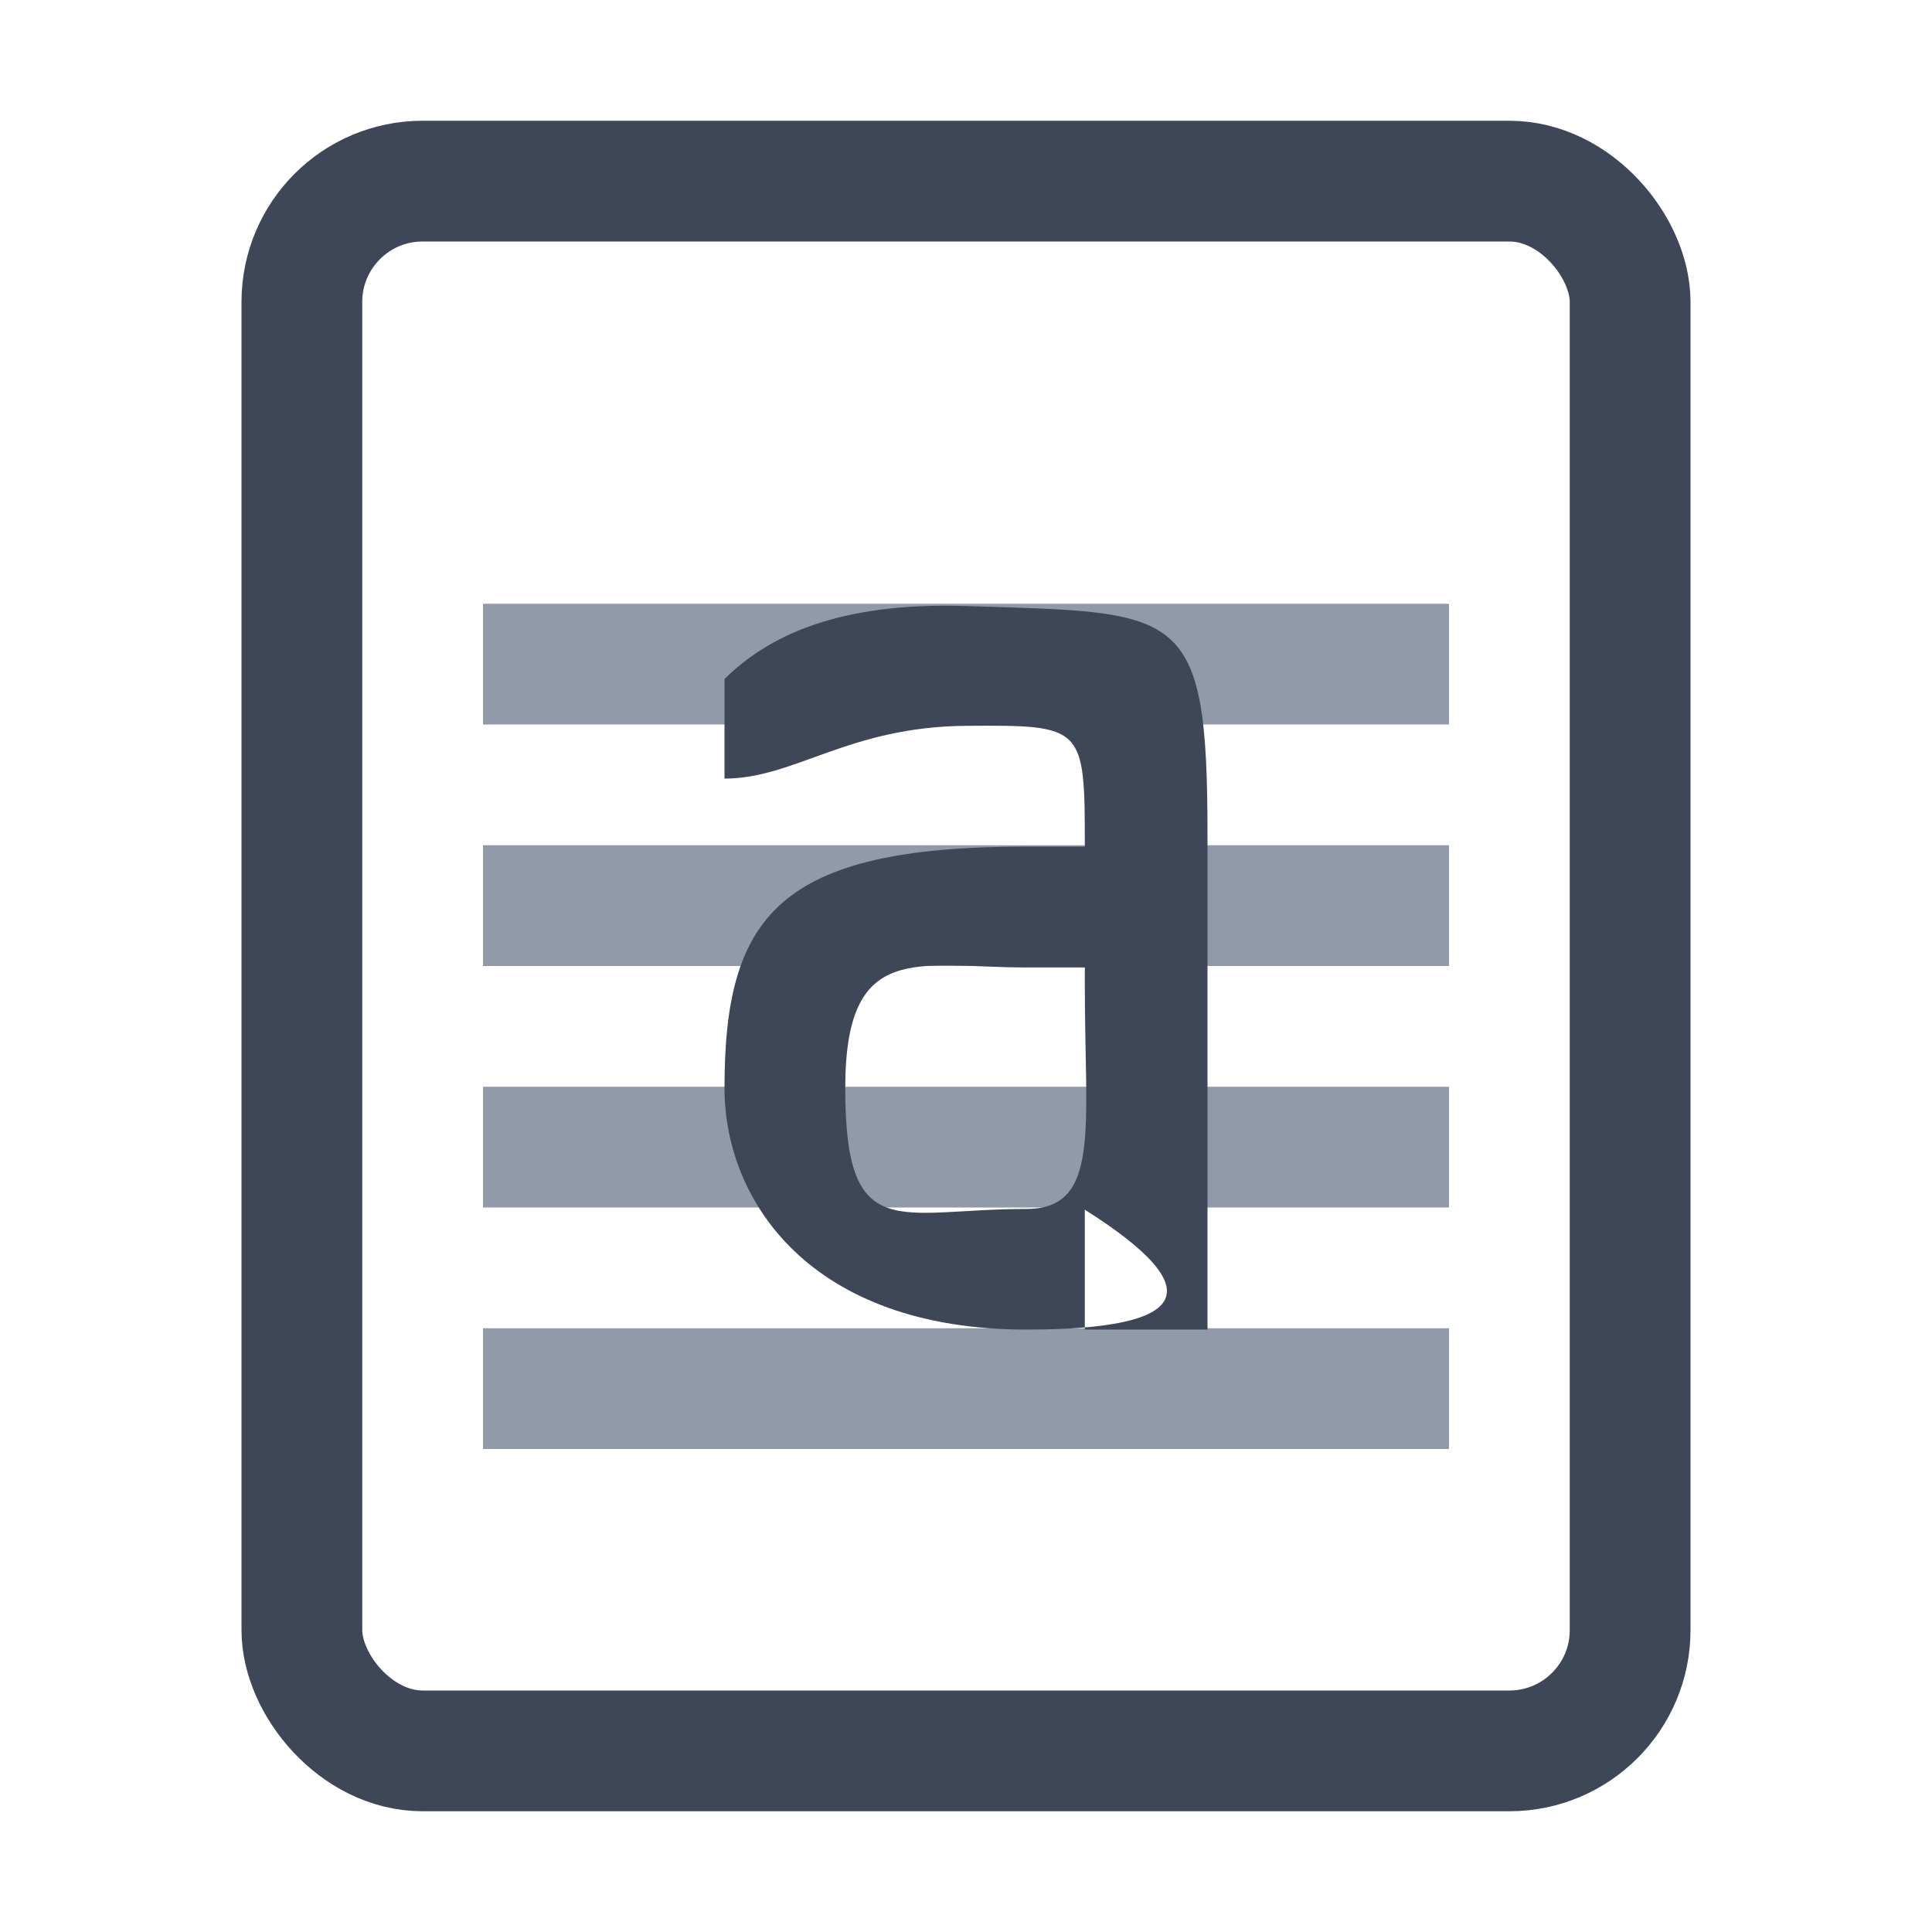
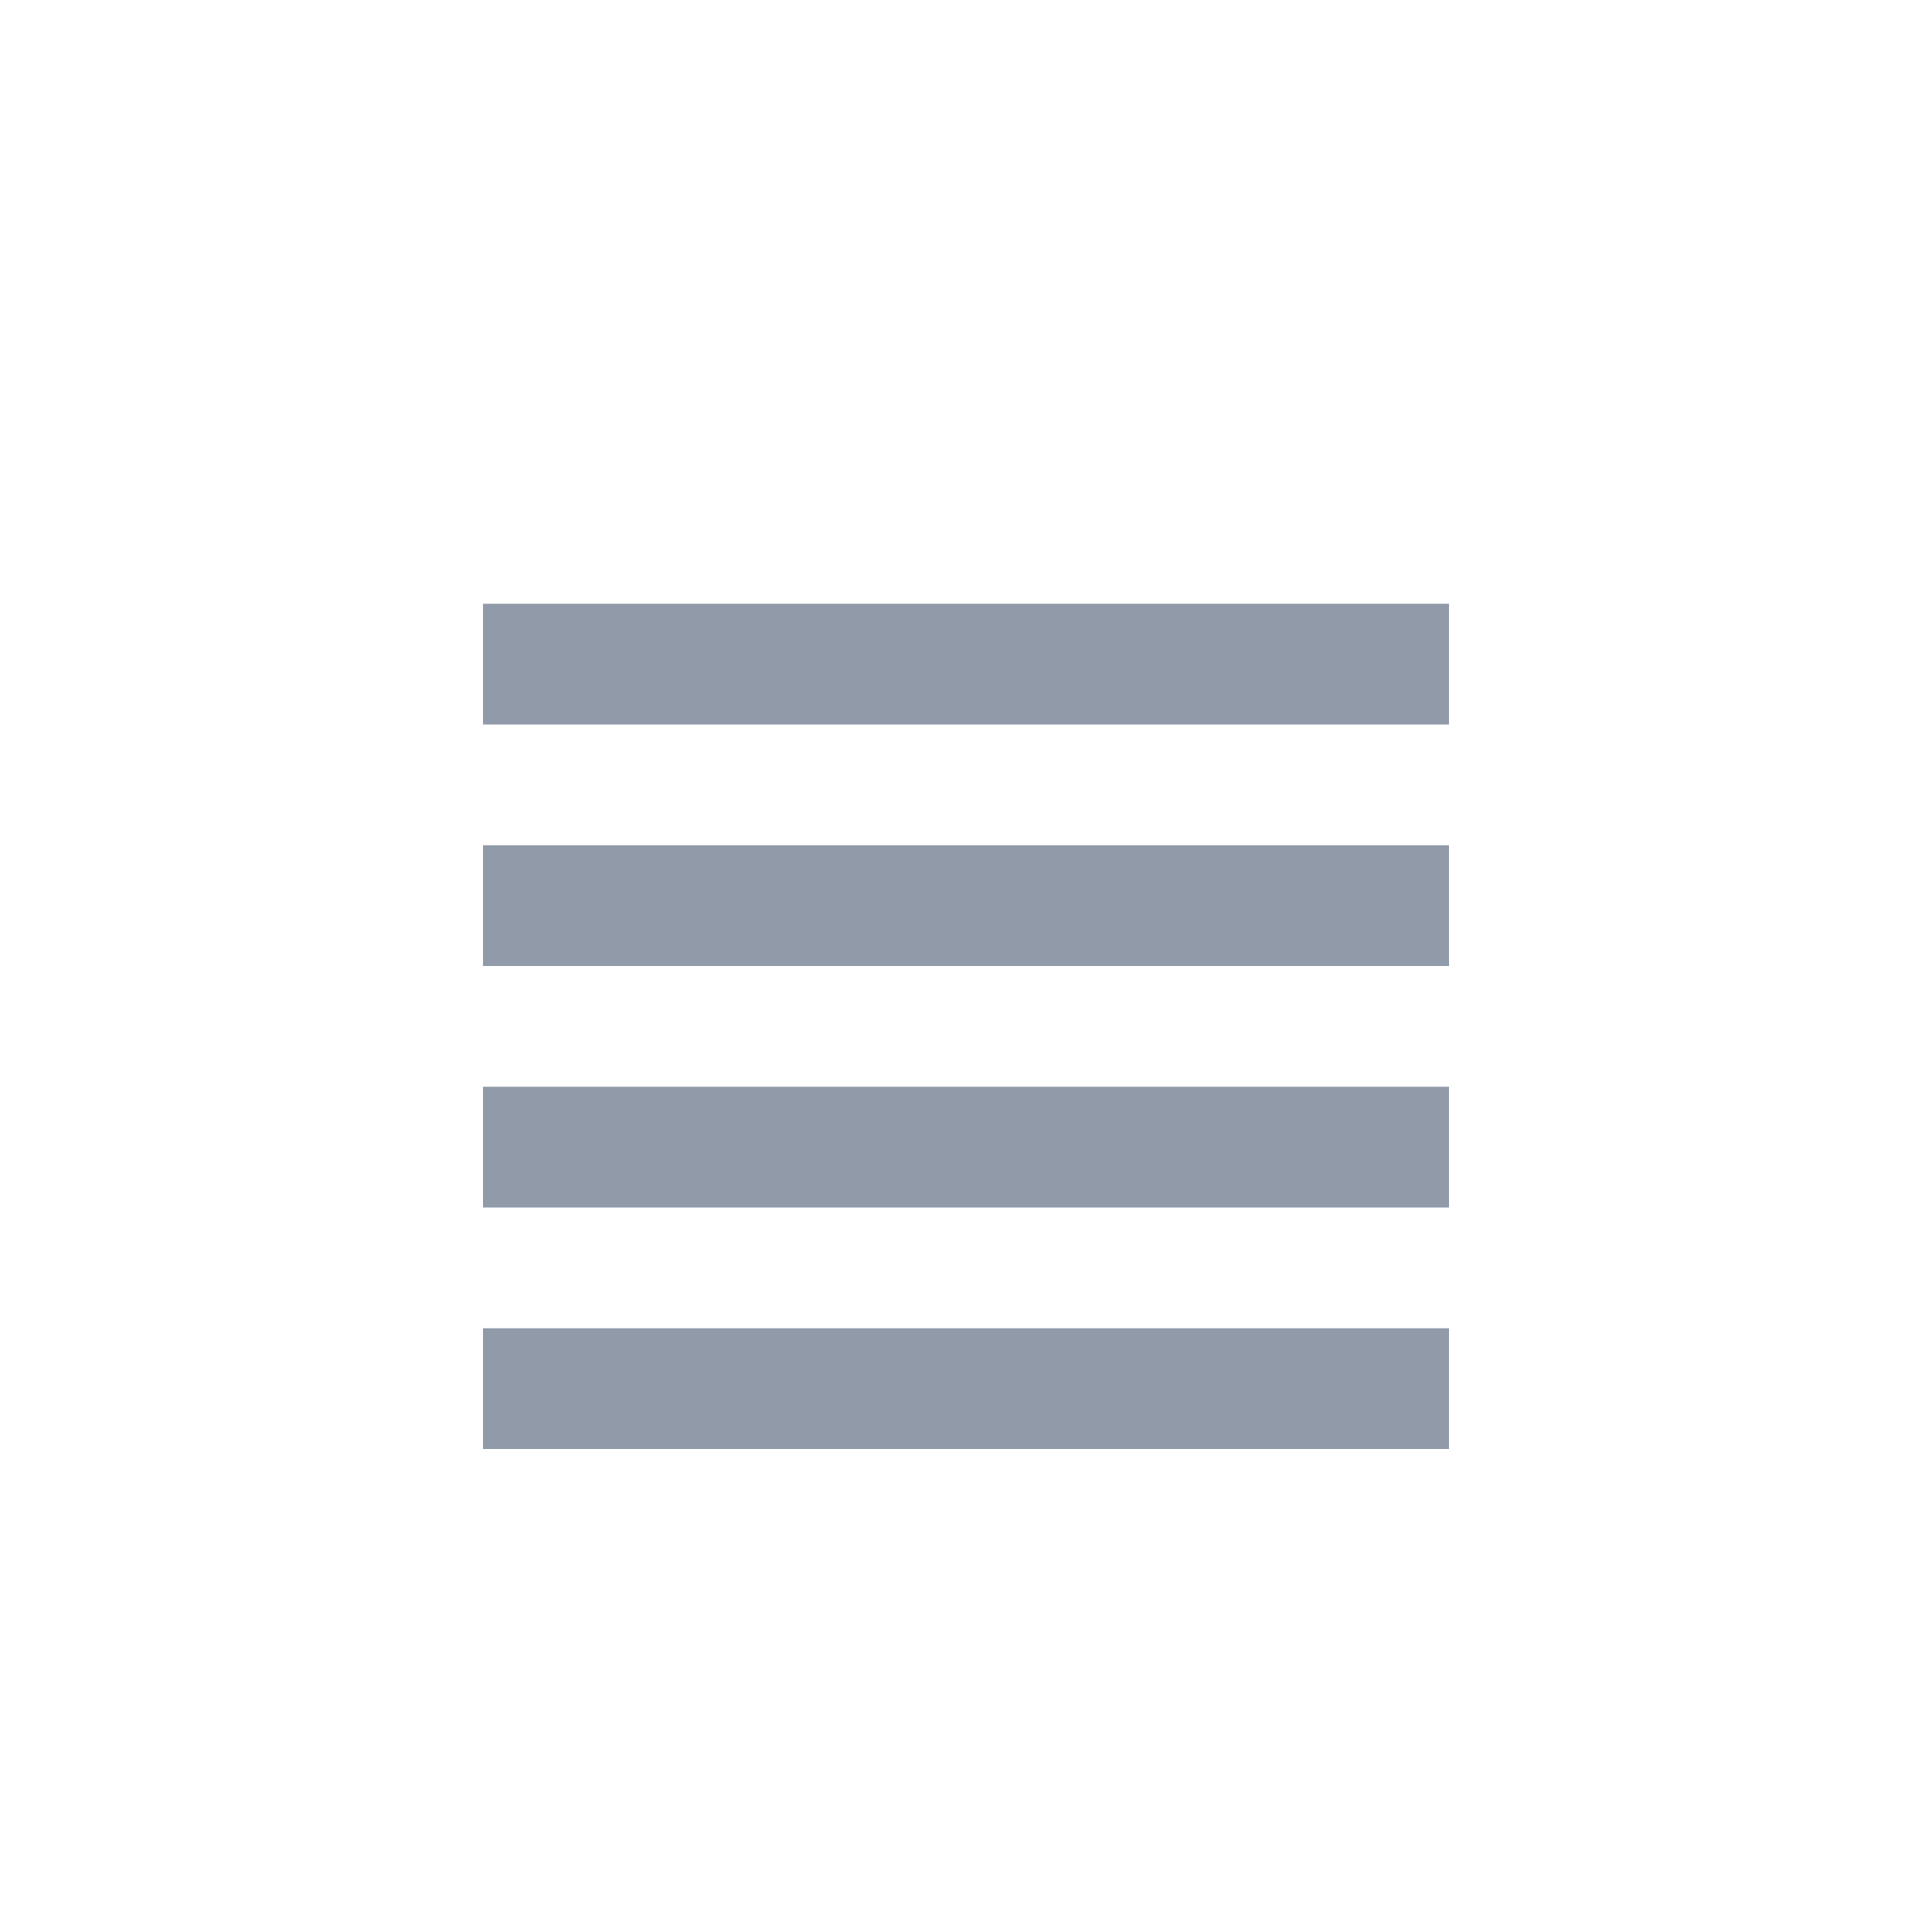
<svg xmlns="http://www.w3.org/2000/svg" width="16" height="16">
  <g fill="none" fill-rule="evenodd">
-     <rect stroke="#3D4757" x="2.5" y="1.5" width="11" height="13" rx="1" />
-     <path d="M4 7h8v1H4V7zm0-2h8v1H4V5zm0 6h8v1H4v-1zm0-2h8v1H4V9z" fill="#909AA9" fill-rule="nonzero" />
-     <path d="M6 5.623c.36-.354.936-.638 2-.604 1.785.057 2-.008 2 1.894v4.098H8.984v-.993c1.046.662.885.993-.484.993-1.792 0-2.5-1.068-2.5-2 0-1.427.447-2 2.5-2h.484c0-1-.006-1.007-.984-1-.978.008-1.419.437-2 .437v-.825zm2.5 2.389c-.899 0-1.5-.232-1.5 1 0 1.31.438 1 1.5 1 .617 0 .484-.665.484-1.848v-.152H8.5z" fill="#3D4757" />
+     <path d="M4 7h8v1H4V7zm0-2h8v1H4V5m0 6h8v1H4v-1zm0-2h8v1H4V9z" fill="#909AA9" fill-rule="nonzero" />
  </g>
</svg>